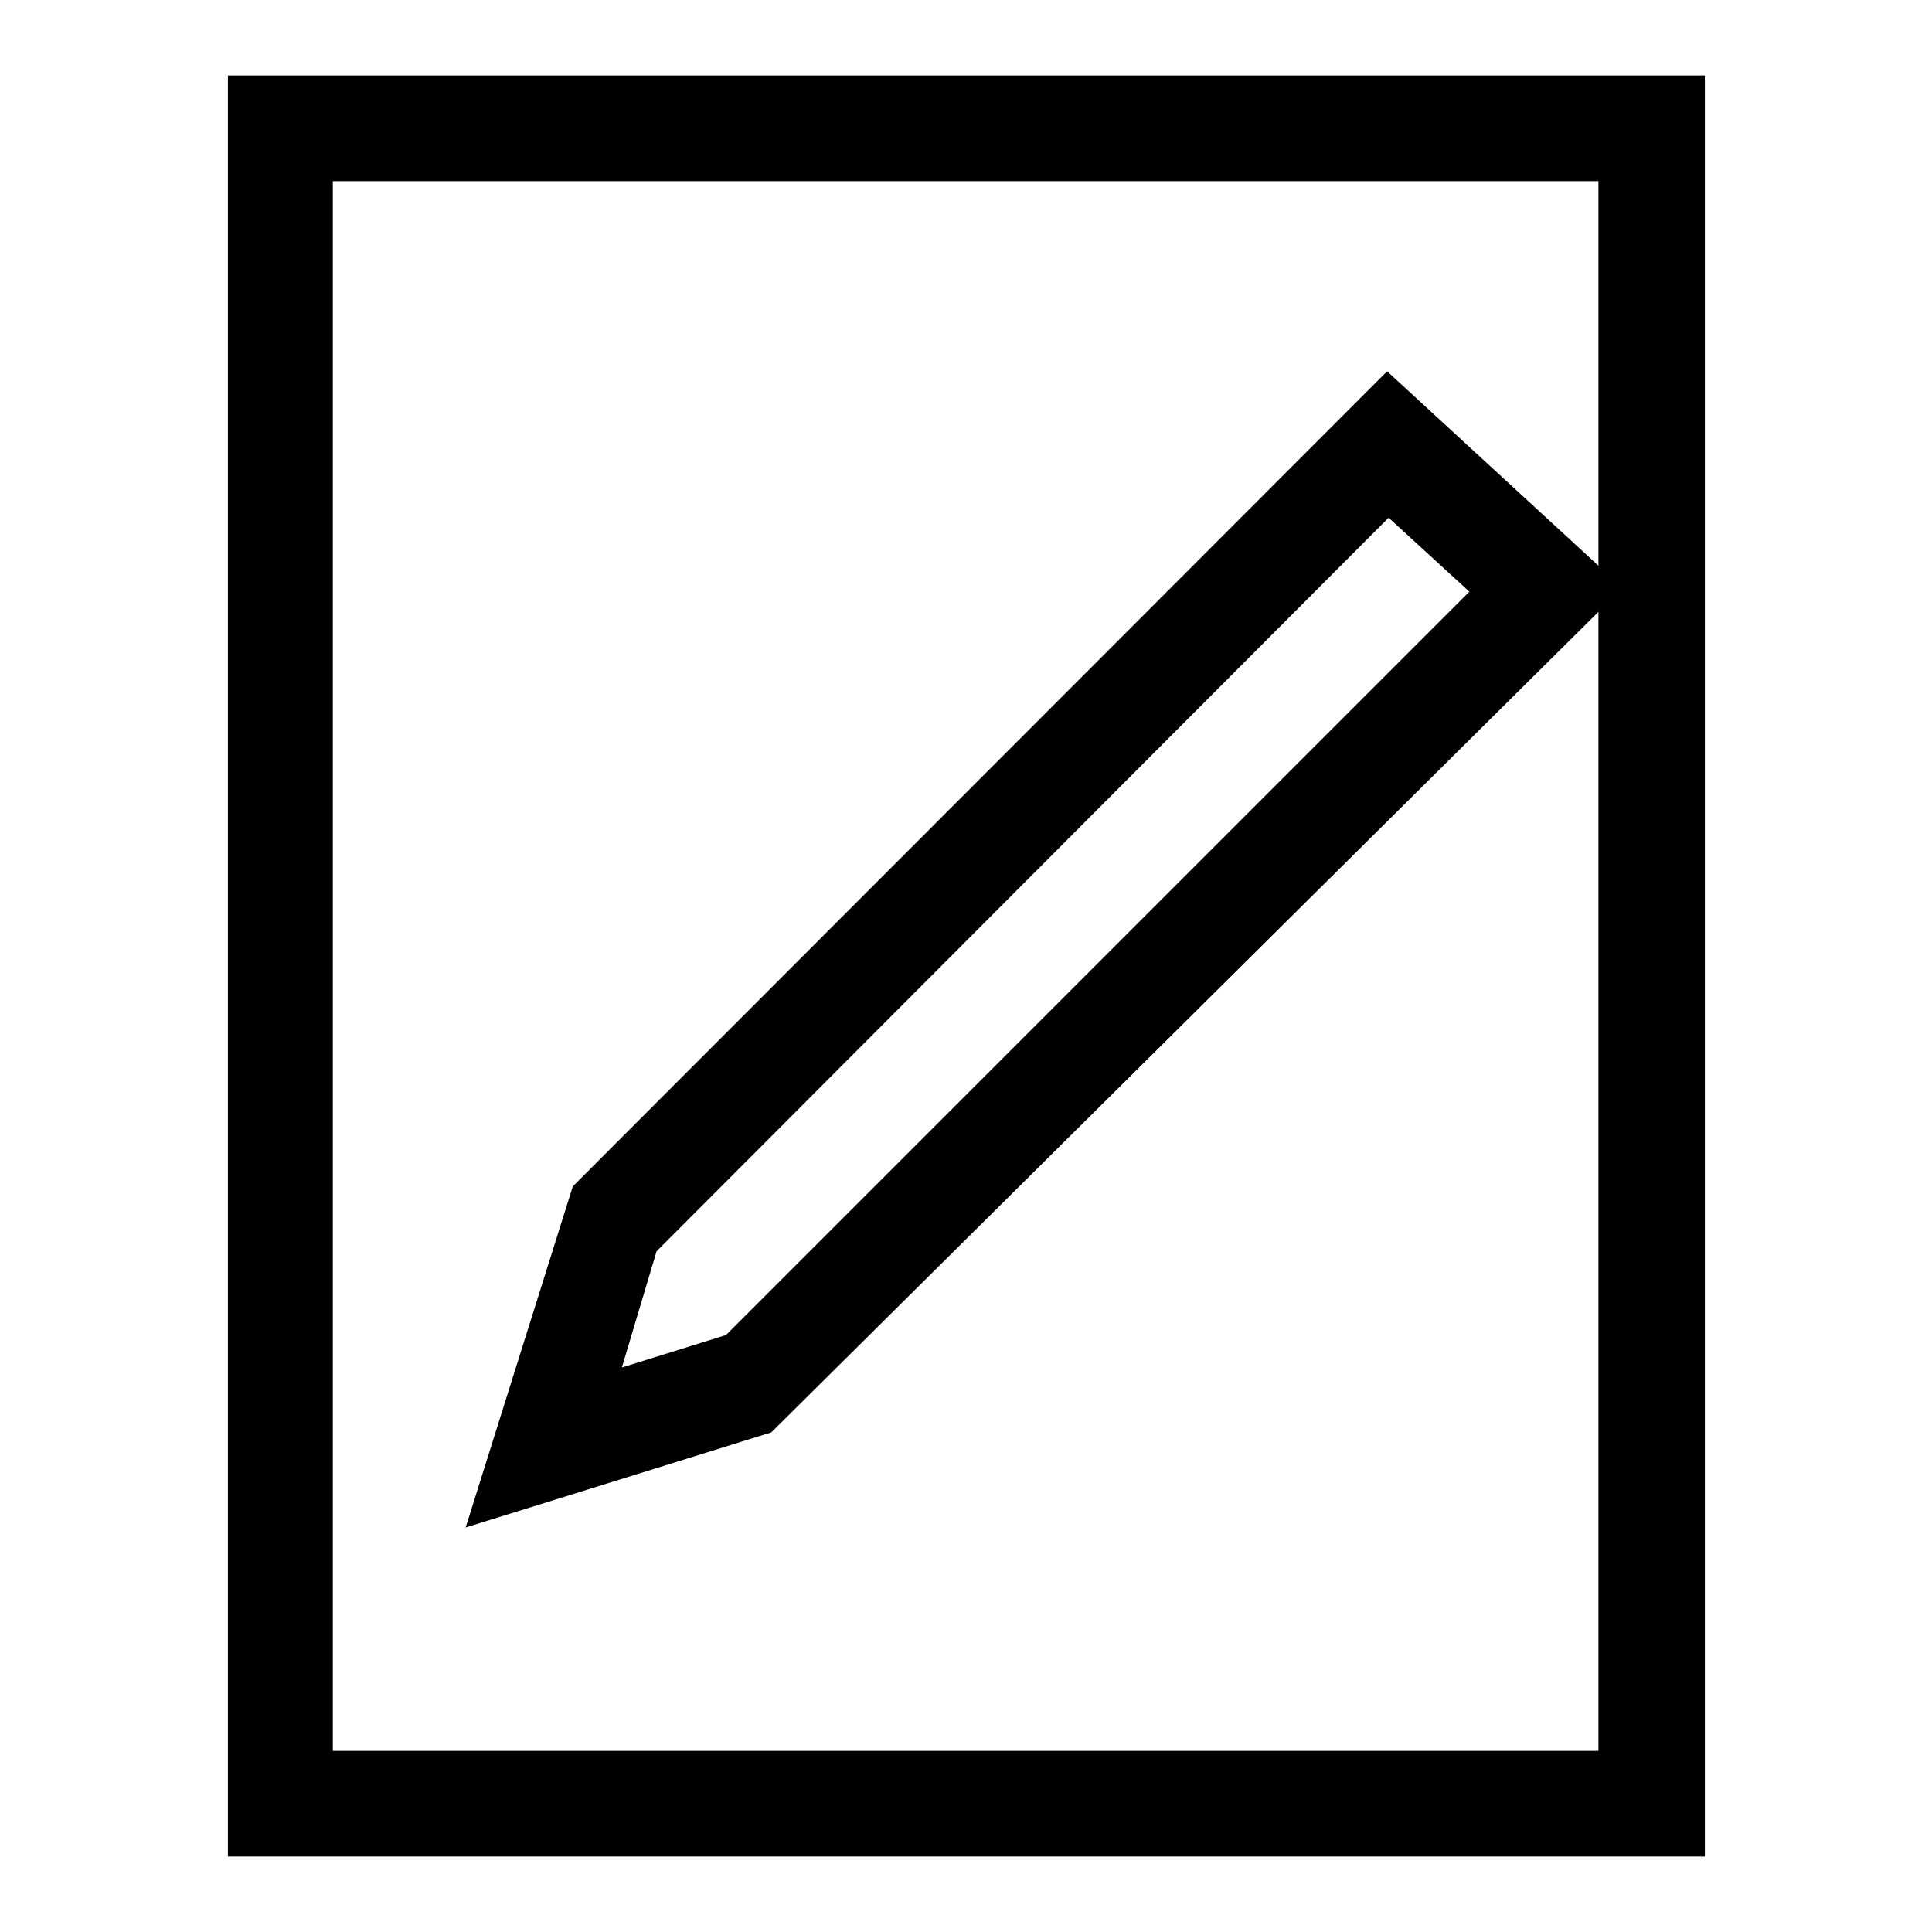
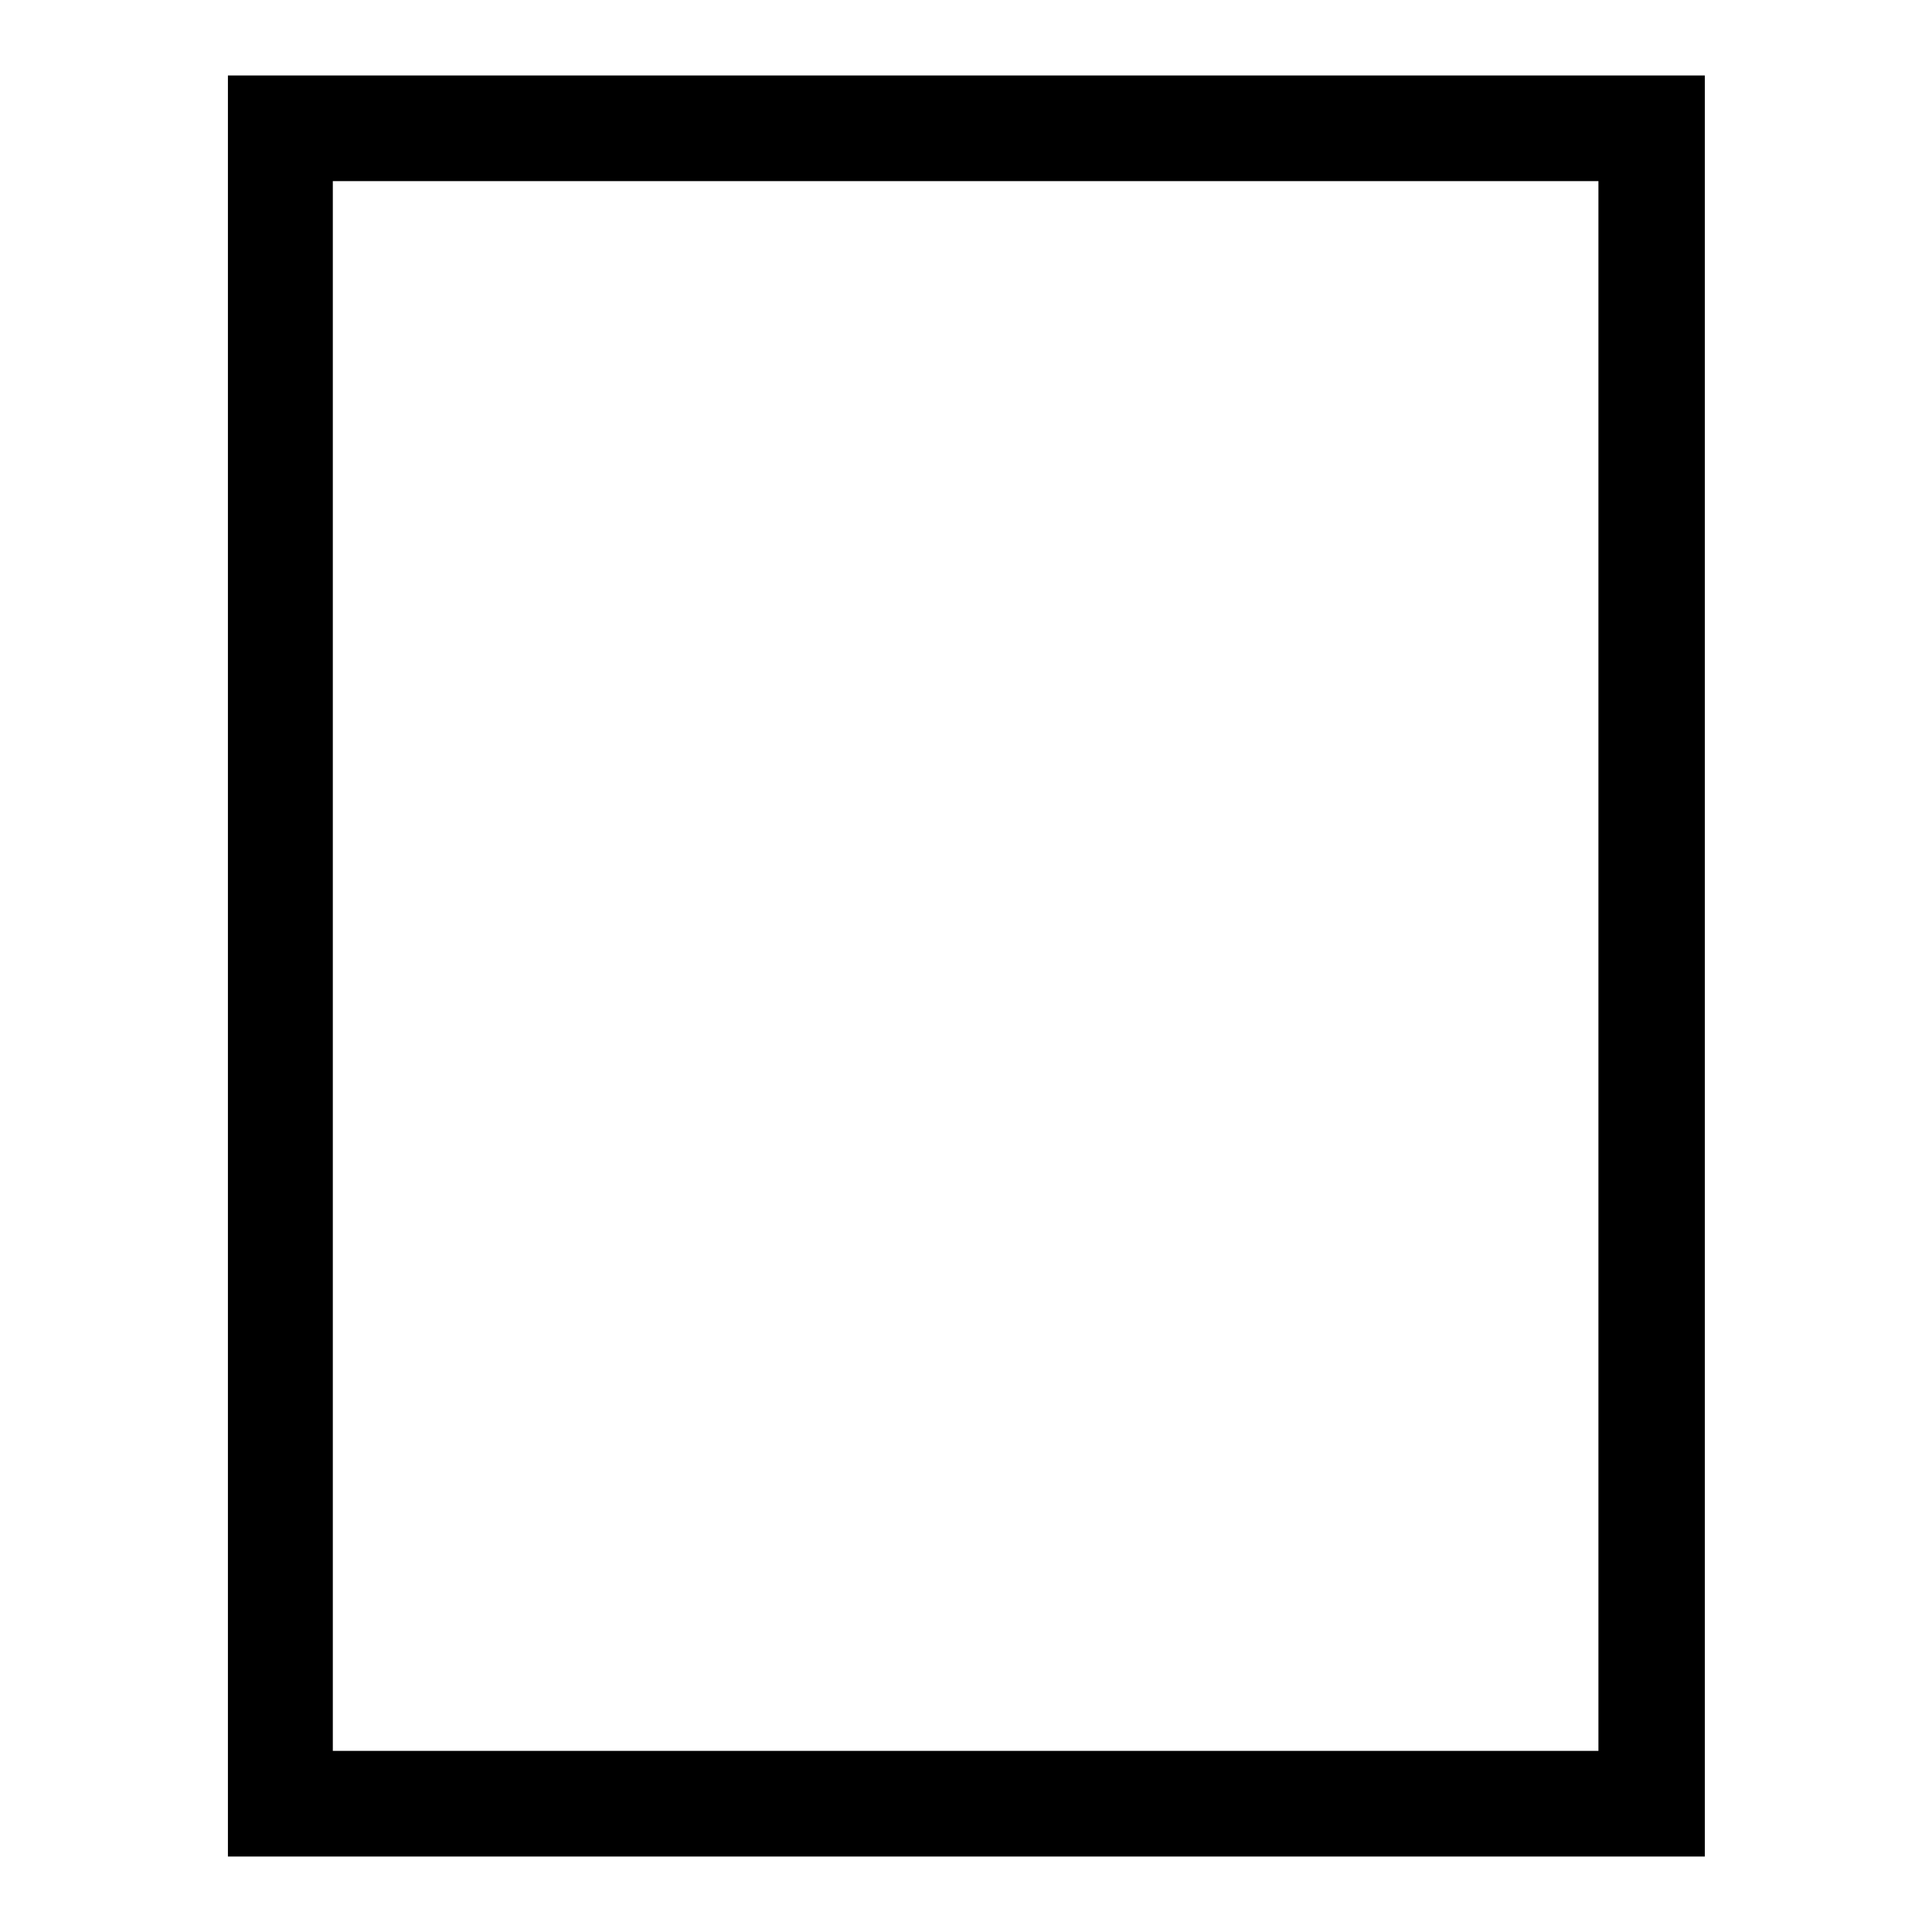
<svg xmlns="http://www.w3.org/2000/svg" version="1.1" x="0px" y="0px" viewBox="0 0 256 256" enable-background="new 0 0 256 256" xml:space="preserve">
  <g>
    <g>
-       <path fill="#000000" d="M61.7,202.4l14.2-45.2L183.8,49.2L215,77.9L102.2,189.8L61.7,202.4z M87,165.8l-4.6,15.4l13.8-4.3l98.5-98.5l-10.7-9.8L87,165.8z" />
      <path fill="#000000" d="M225.8,246H30.2V10h195.7V246L225.8,246z M44.1,232h167.7V24H44.1V232z" />
    </g>
  </g>
</svg>